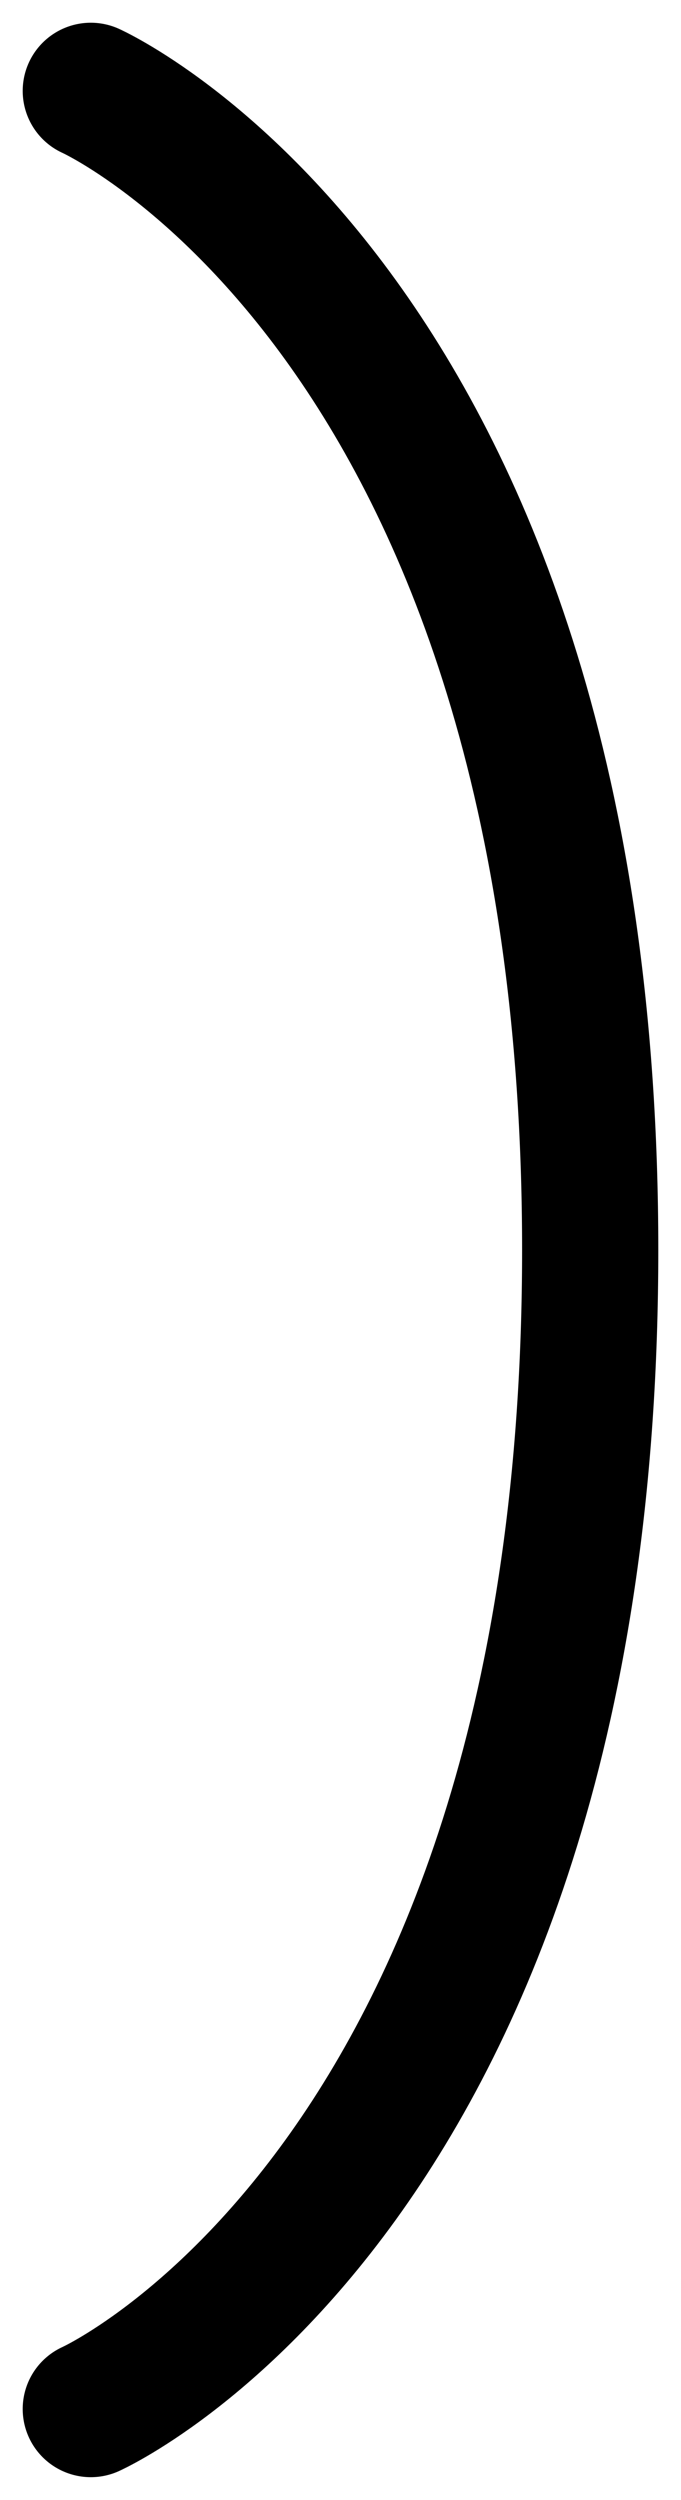
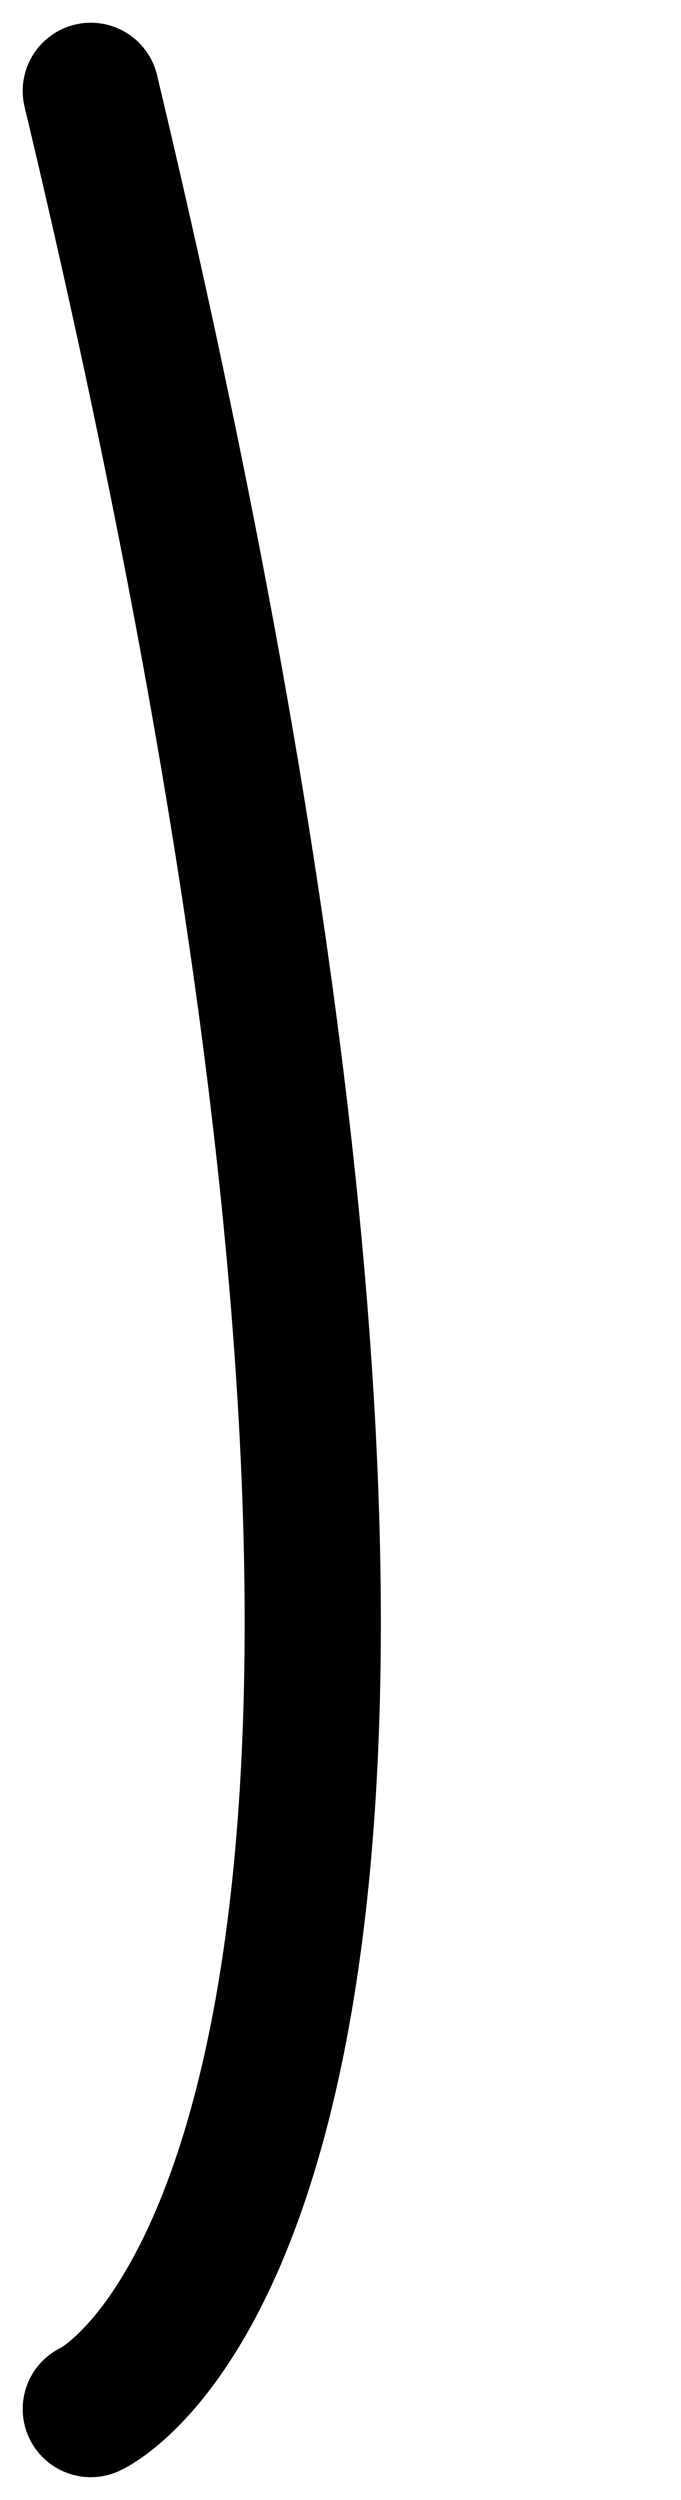
<svg xmlns="http://www.w3.org/2000/svg" width="15" height="55" viewBox="0 0 15 55" fill="none">
-   <path d="M2 2C2 2 13 6.935 13 27.5C13 48.065 2 53 2 53" stroke="black" stroke-width="3" stroke-linecap="round" stroke-linejoin="round" />
+   <path d="M2 2C13 48.065 2 53 2 53" stroke="black" stroke-width="3" stroke-linecap="round" stroke-linejoin="round" />
</svg>